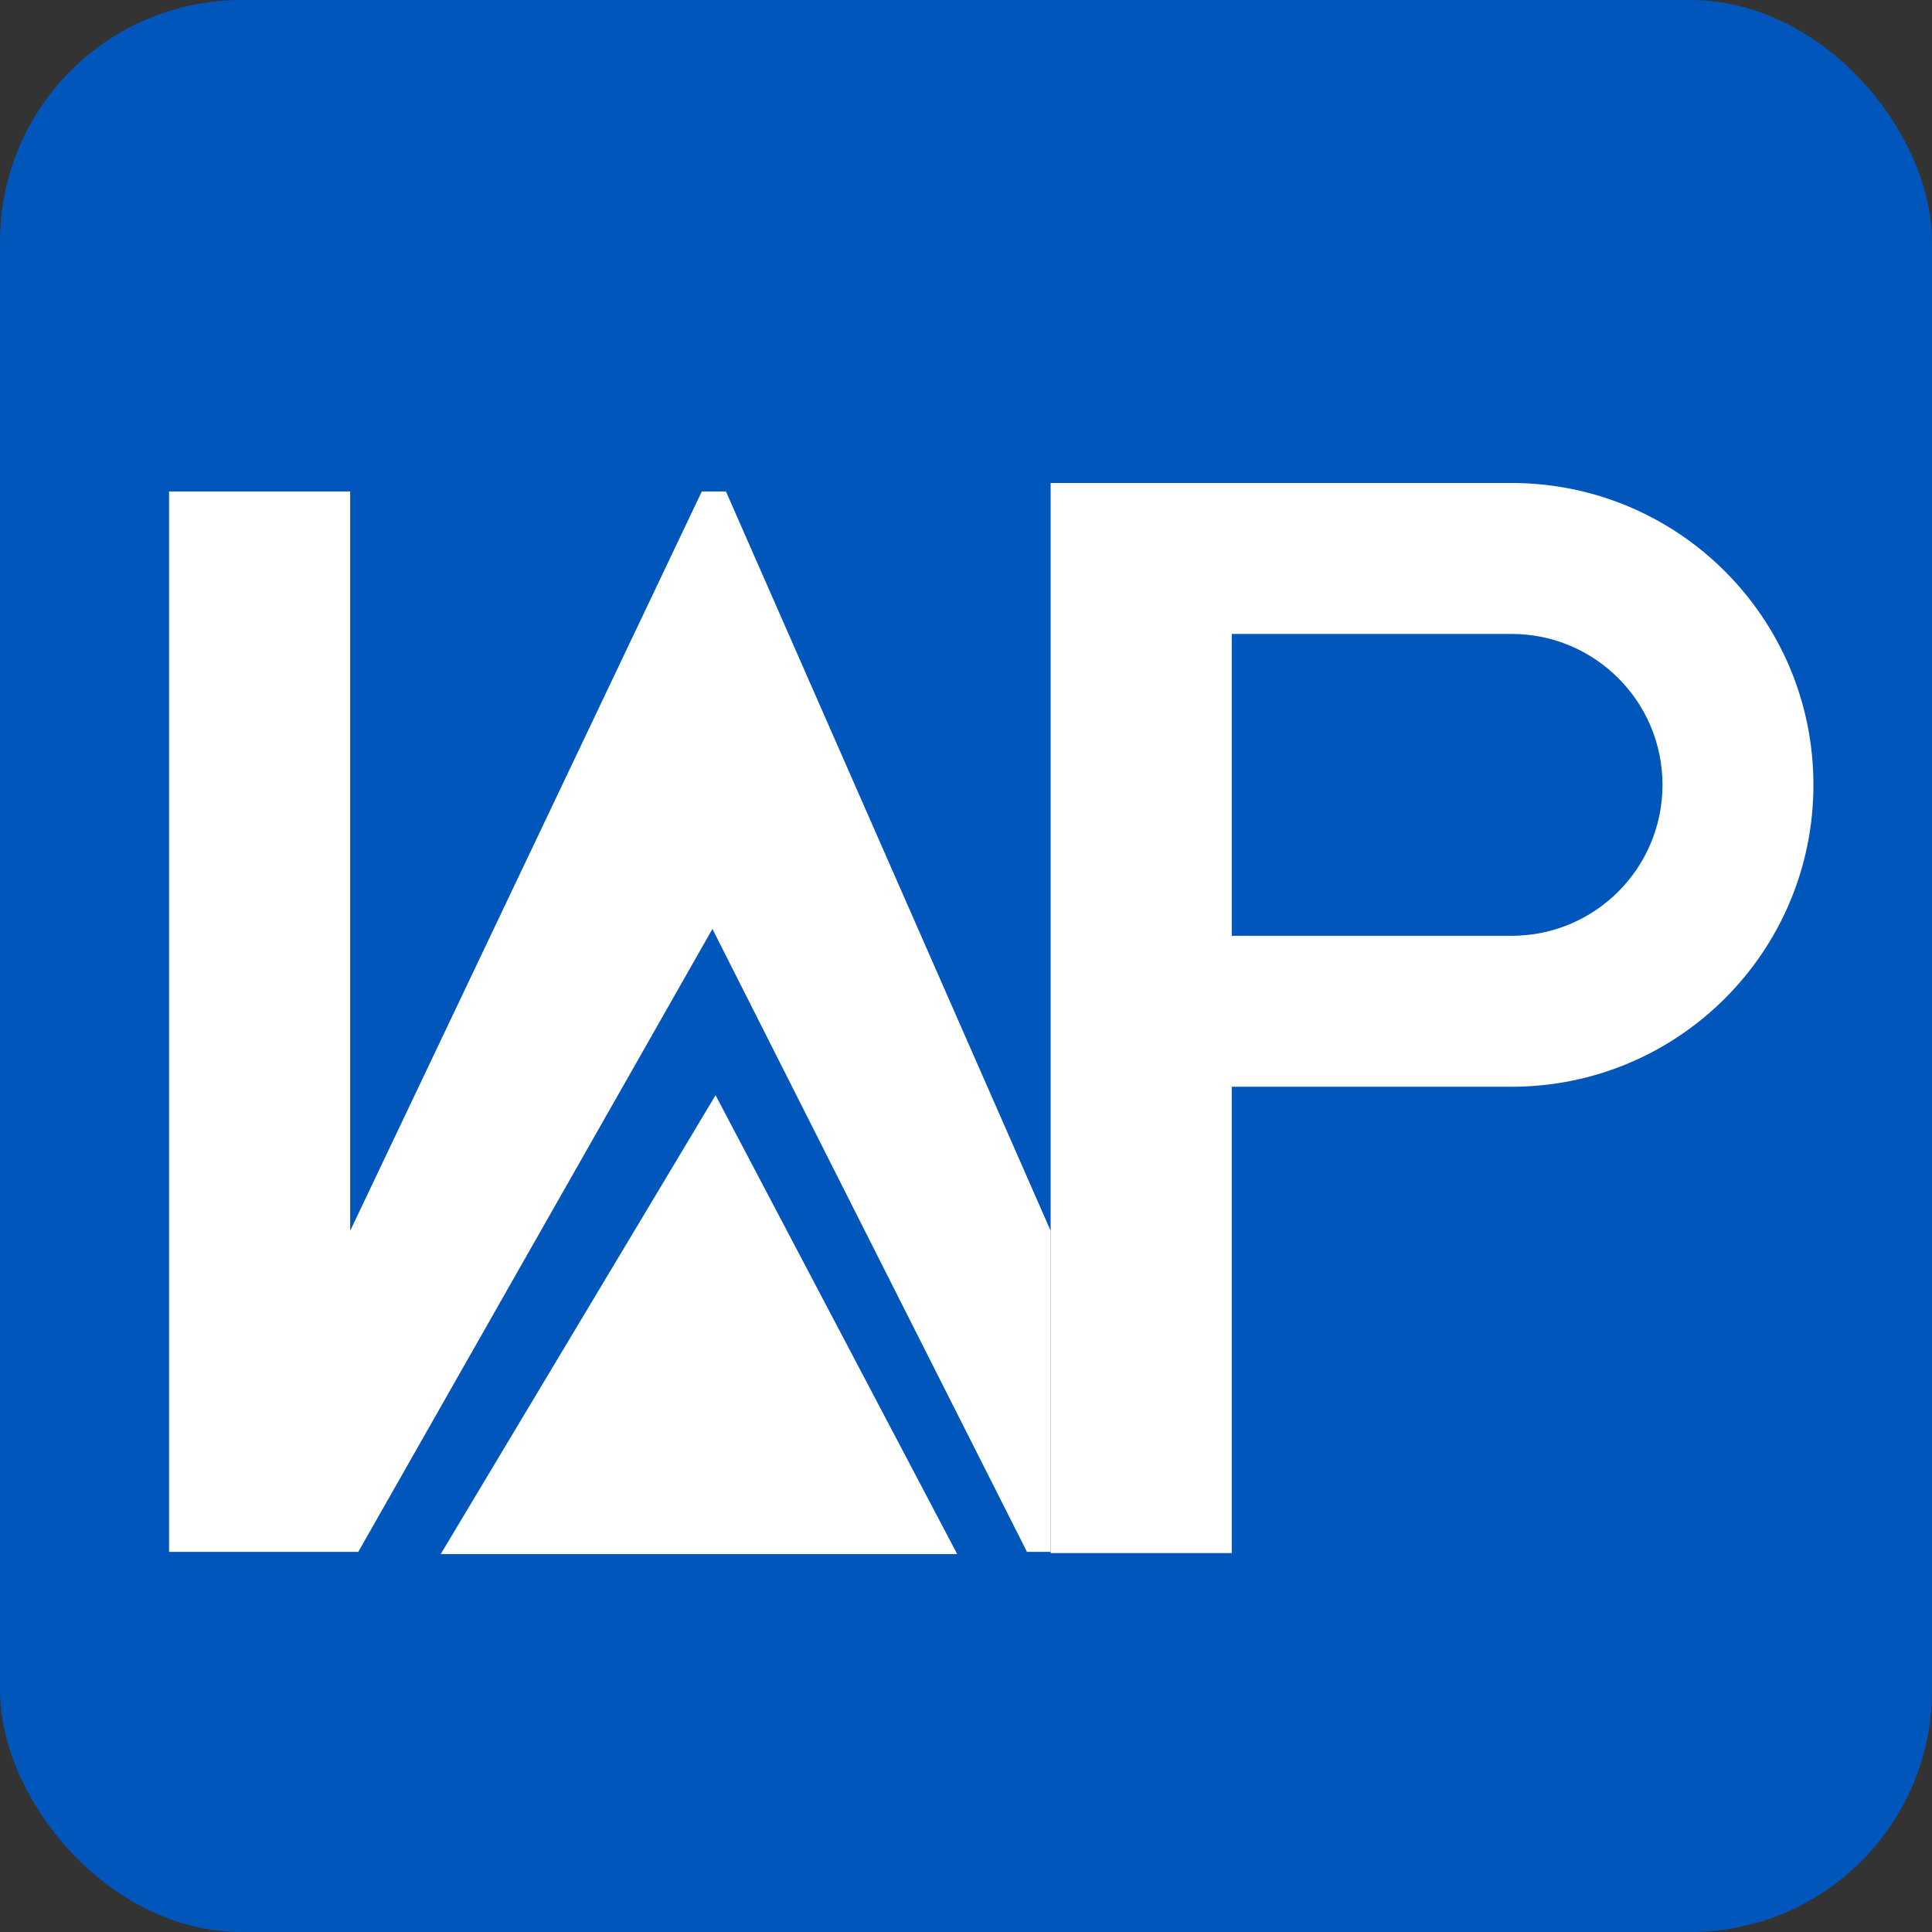
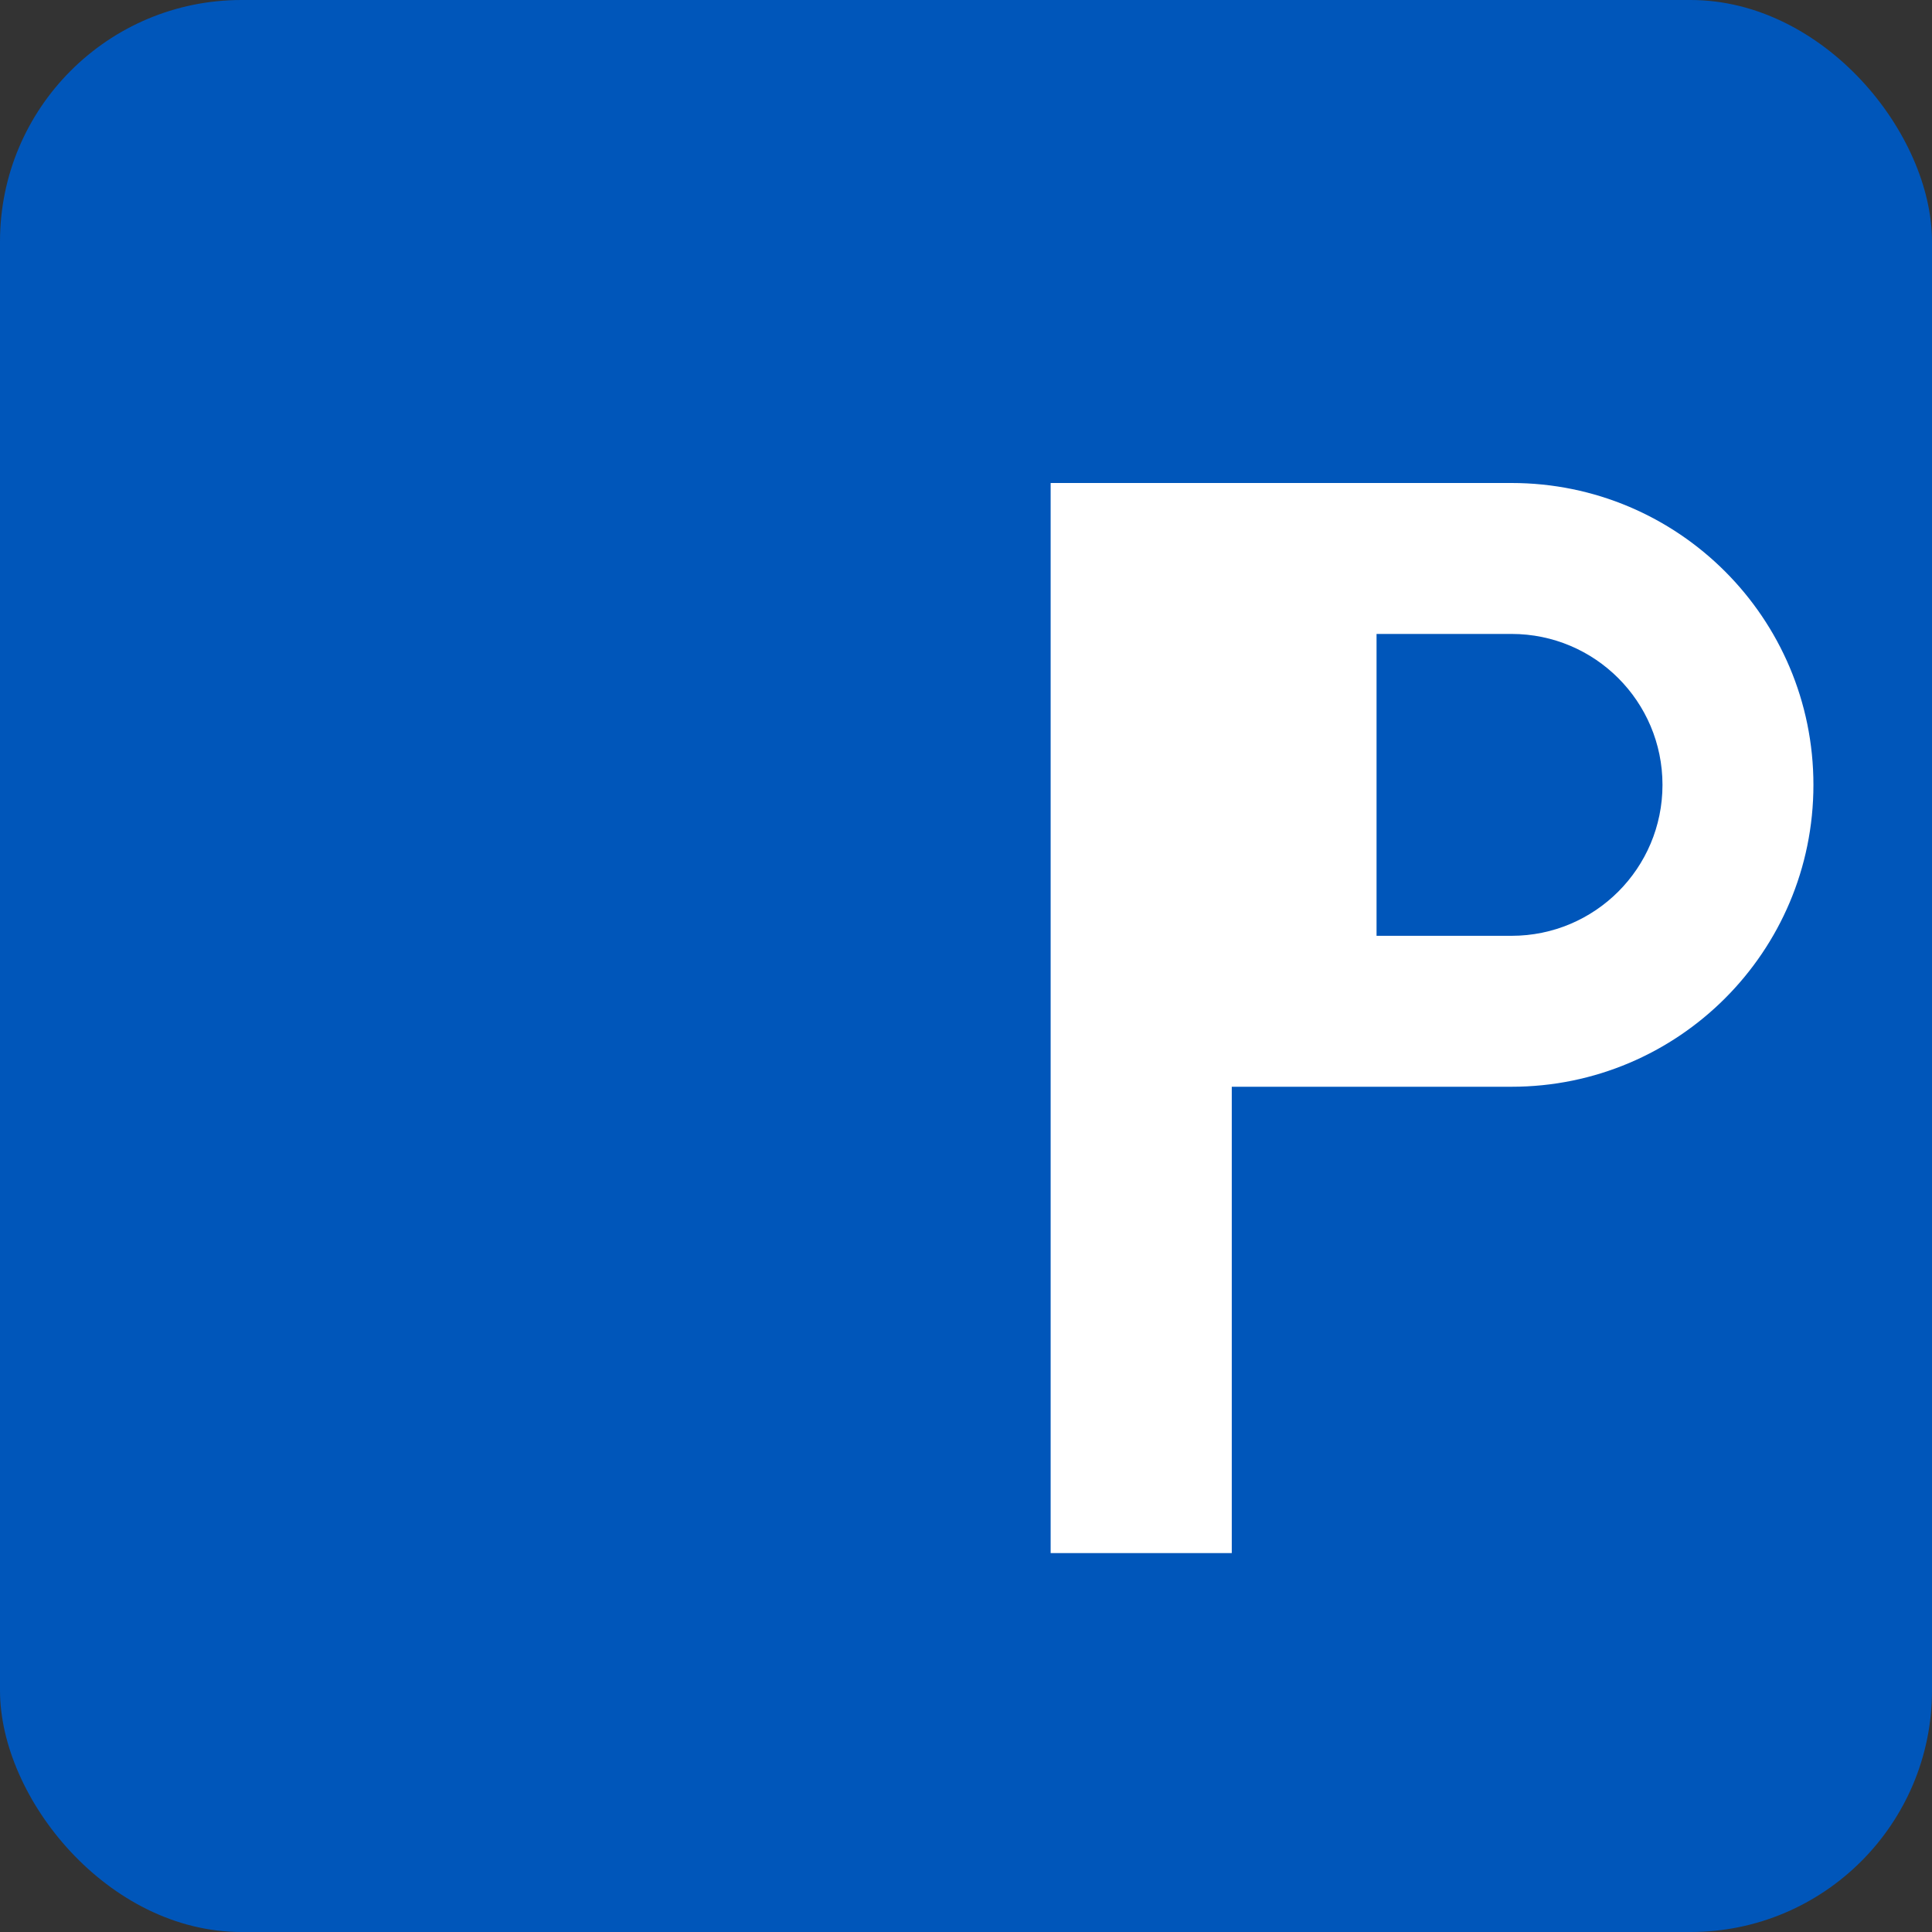
<svg xmlns="http://www.w3.org/2000/svg" width="16" height="16" viewBox="0 0 16 16" fill="none">
  <rect x="0" y="0" width="16" height="16" fill="#333333" stroke="none" />
  <rect width="16" height="16" rx="2" fill="#0056BA" />
  <path d="M11.4 4L8.9 4V9H11.4V4ZM12.518 9C13.899 9 15.018 7.881 15.018 6.5C15.018 5.119 13.899 4 12.518 4V9ZM11.4 6.5V9H12.518V6.5V4H11.4V6.5Z" fill="white" />
-   <path d="M11.4 5.25H10.15V7.75H11.4V5.25ZM12.518 7.75C13.209 7.75 13.768 7.19 13.768 6.5C13.768 5.81 13.209 5.25 12.518 5.25V7.75ZM11.4 6.5V7.75H12.518V6.5V5.25H11.4V6.5Z" fill="#0056BA" />
+   <path d="M11.4 5.25H10.15H11.4V5.25ZM12.518 7.75C13.209 7.75 13.768 7.19 13.768 6.5C13.768 5.81 13.209 5.25 12.518 5.25V7.75ZM11.4 6.5V7.75H12.518V6.5V5.25H11.4V6.5Z" fill="#0056BA" />
  <path d="M8.701 4H10.201V12.862H8.701V4Z" fill="white" />
-   <path d="M1.4 12.852V4.07H2.9V10.193L5.812 4.07H6.012L8.701 10.193V12.852H10.219H8.505L5.9 7.693L2.967 12.852H1.4Z" fill="white" />
-   <path d="M5.926 9.07L7.927 12.87H3.65L5.926 9.07Z" fill="white" />
</svg>